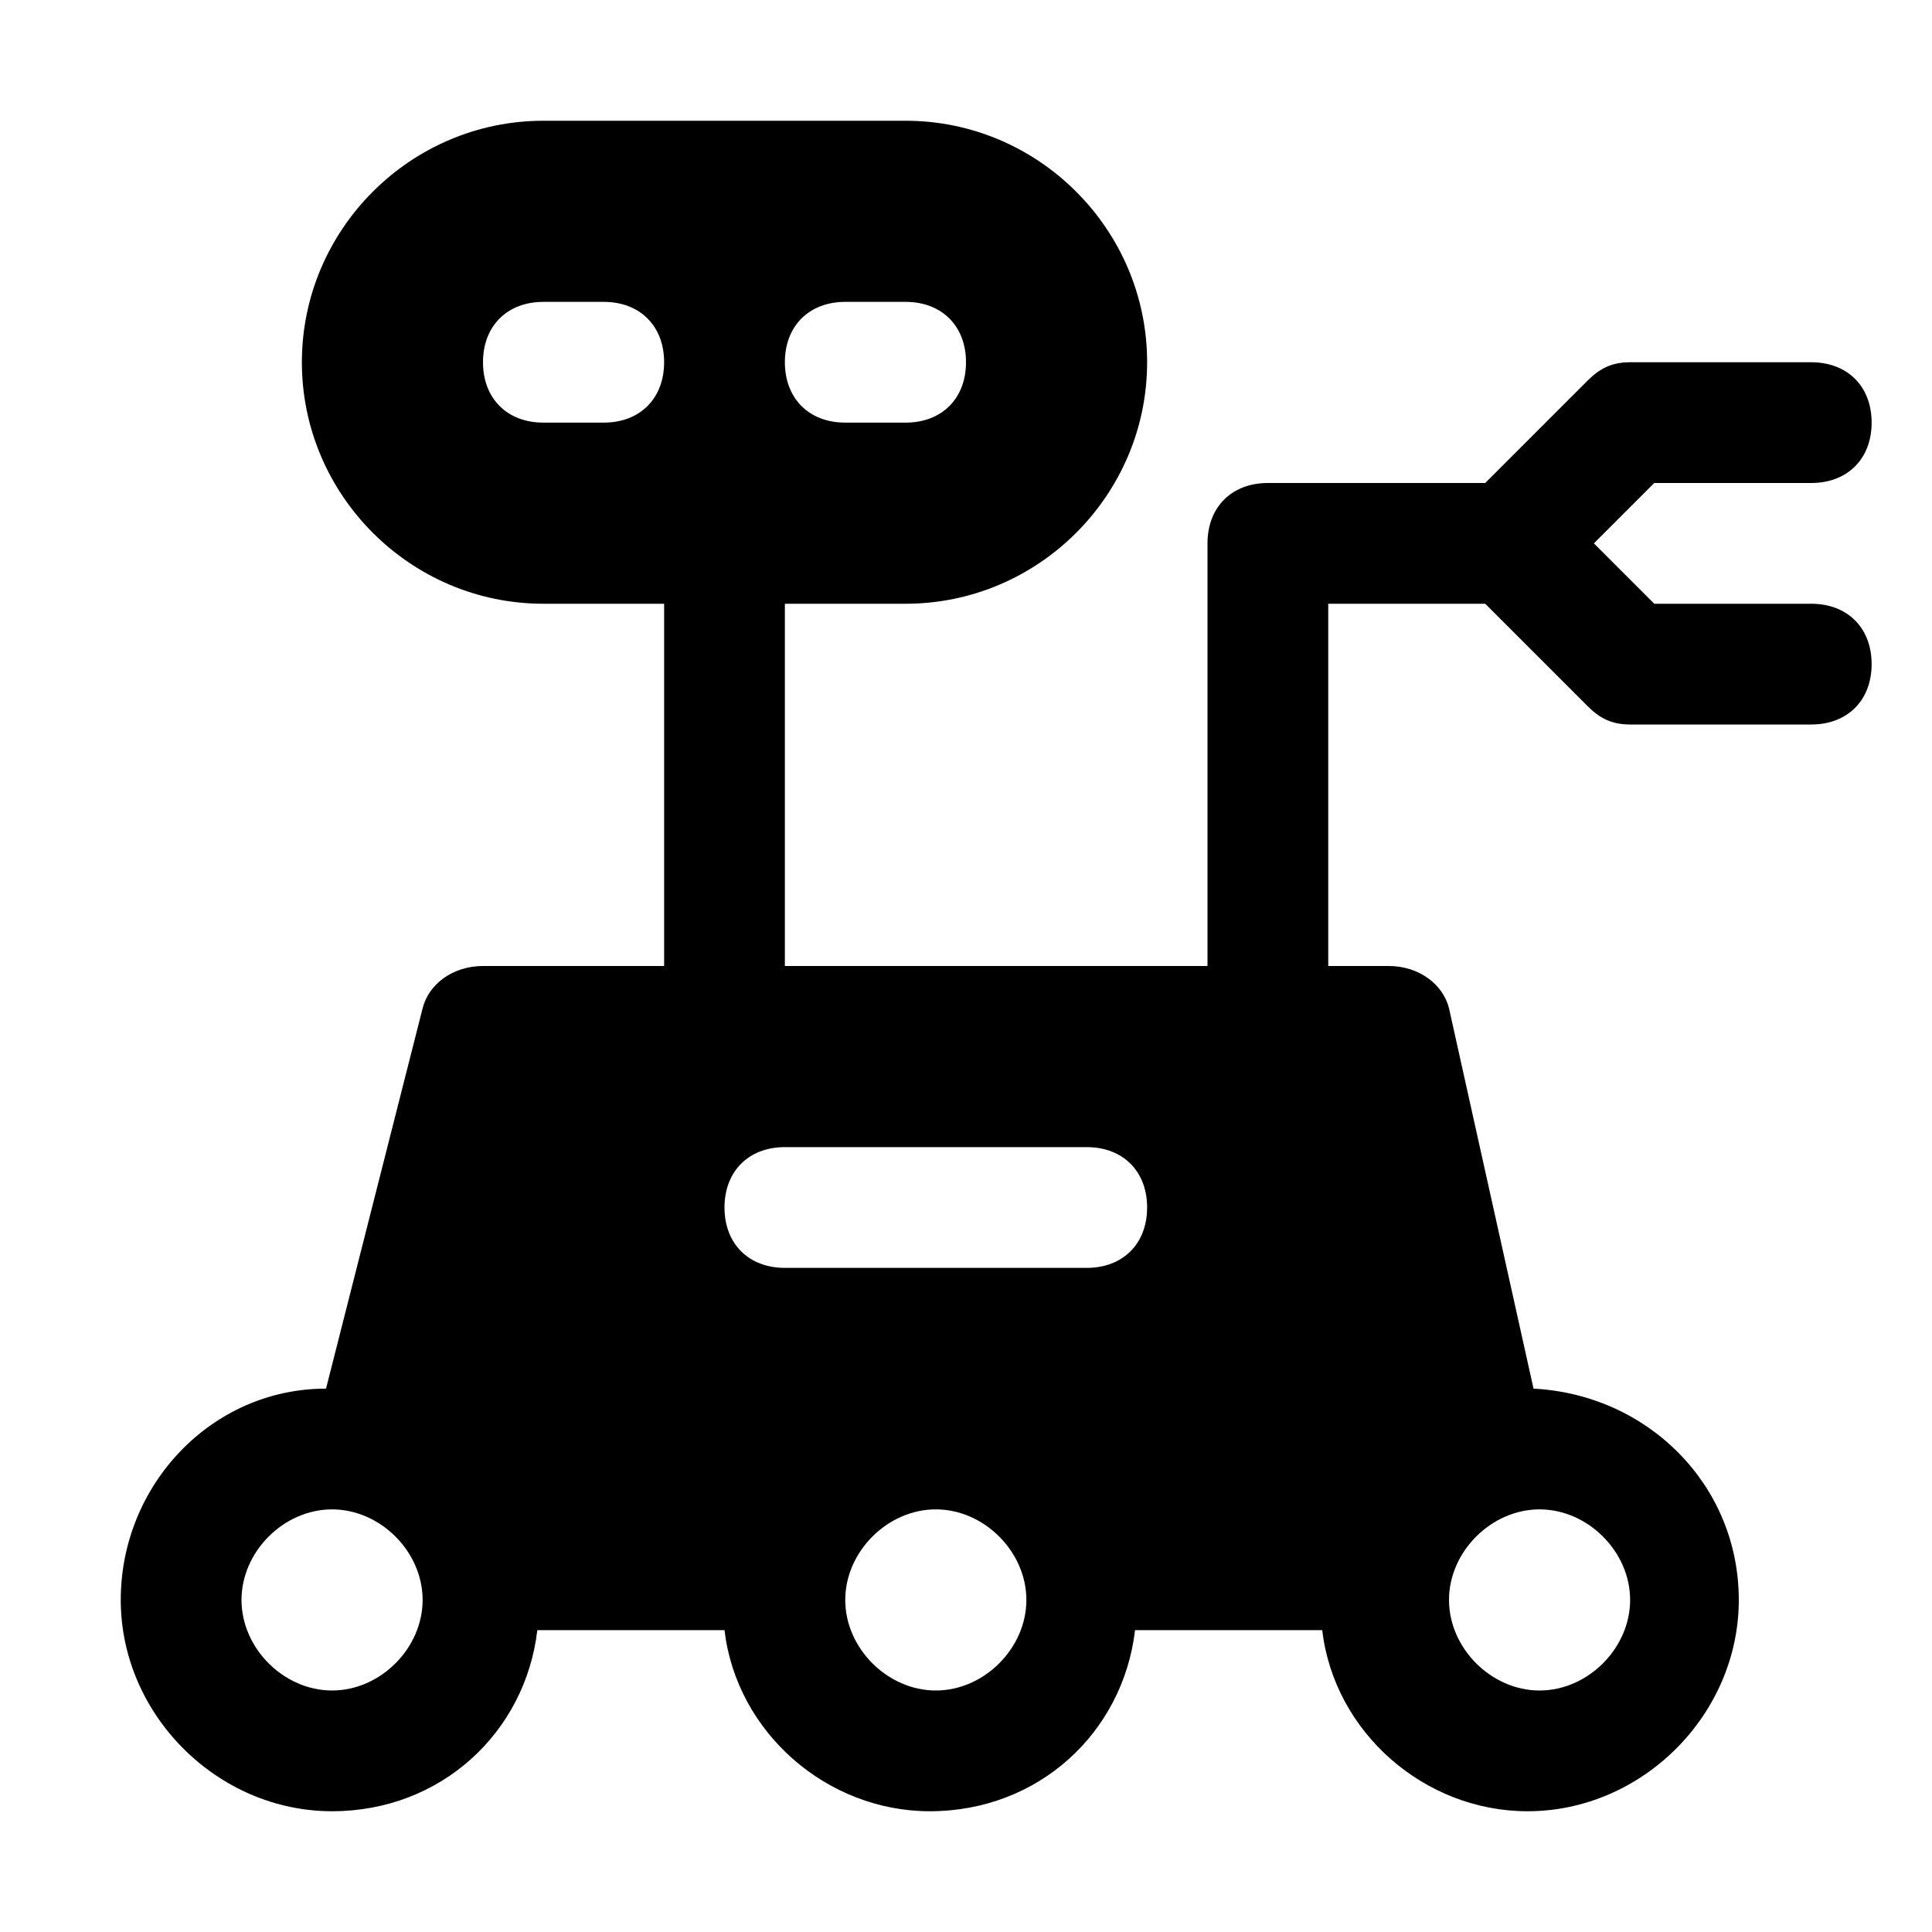
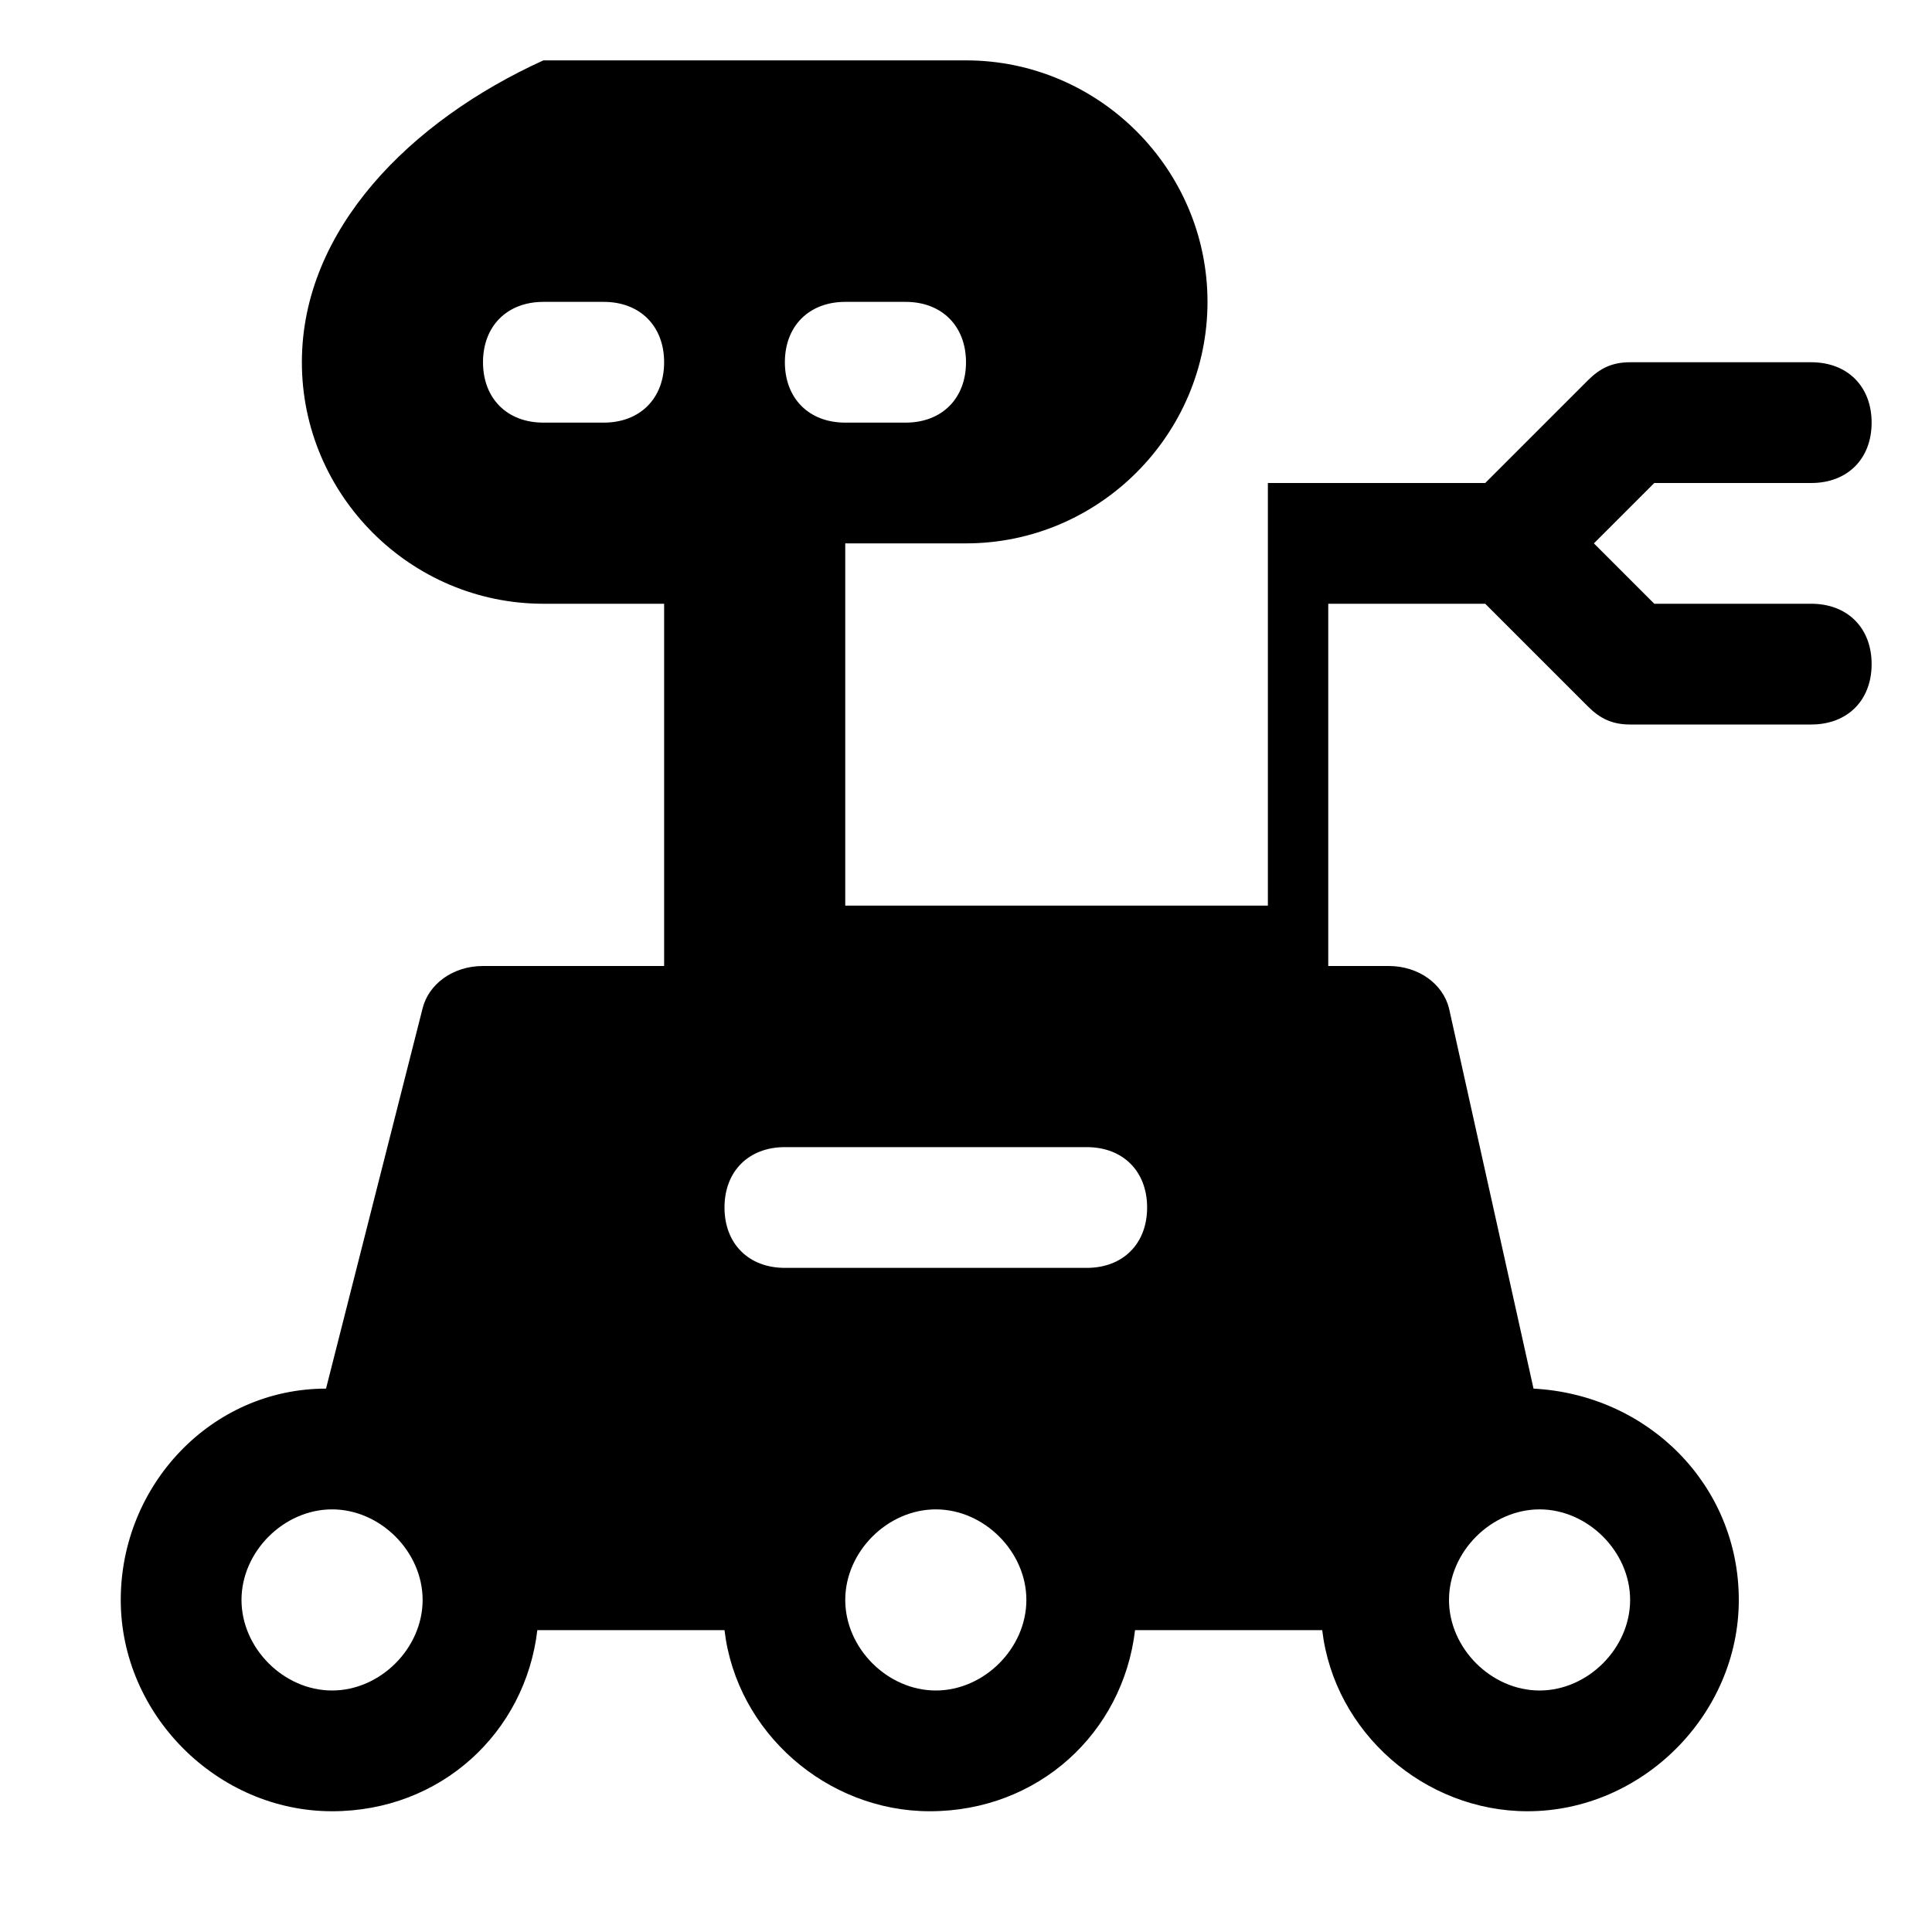
<svg xmlns="http://www.w3.org/2000/svg" fill="#000000" height="800px" width="800px" version="1.1" id="Icons" viewBox="0 0 32 32" xml:space="preserve">
-   <path d="M30,10h-2.6l-1-1l1-1H30c0.6,0,1-0.4,1-1s-0.4-1-1-1h-3c-0.3,0-0.5,0.1-0.7,0.3L24.6,8H21c-0.6,0-1,0.4-1,1v7h-7v-6h2  c2.2,0,4-1.8,4-4s-1.8-4-4-4H9C6.8,2,5,3.8,5,6s1.8,4,4,4h2v6H8c-0.5,0-0.9,0.3-1,0.7L5.4,23c-1.9,0-3.4,1.6-3.4,3.5  C2,28.4,3.6,30,5.5,30c1.8,0,3.2-1.3,3.4-3l3.1,0c0.2,1.7,1.7,3,3.4,3c1.8,0,3.2-1.3,3.4-3l3.1,0c0.2,1.7,1.7,3,3.4,3  c1.9,0,3.5-1.6,3.5-3.5c0-1.9-1.5-3.4-3.4-3.5L24,16.7c-0.1-0.4-0.5-0.7-1-0.7h-1v-6h2.6l1.7,1.7c0.2,0.2,0.4,0.3,0.7,0.3h3  c0.6,0,1-0.4,1-1S30.6,10,30,10z M14,5h1c0.6,0,1,0.4,1,1s-0.4,1-1,1h-1c-0.6,0-1-0.4-1-1S13.4,5,14,5z M10,7H9C8.4,7,8,6.6,8,6  s0.4-1,1-1h1c0.6,0,1,0.4,1,1S10.6,7,10,7z M5.5,28C4.7,28,4,27.3,4,26.5S4.7,25,5.5,25S7,25.7,7,26.5S6.3,28,5.5,28z M25.5,25  c0.8,0,1.5,0.7,1.5,1.5S26.3,28,25.5,28S24,27.3,24,26.5S24.7,25,25.5,25z M15.5,28c-0.8,0-1.5-0.7-1.5-1.5s0.7-1.5,1.5-1.5  s1.5,0.7,1.5,1.5S16.3,28,15.5,28z M18,21h-5c-0.6,0-1-0.4-1-1s0.4-1,1-1h5c0.6,0,1,0.4,1,1S18.6,21,18,21z" />
+   <path d="M30,10h-2.6l-1-1l1-1H30c0.6,0,1-0.4,1-1s-0.4-1-1-1h-3c-0.3,0-0.5,0.1-0.7,0.3L24.6,8H21v7h-7v-6h2  c2.2,0,4-1.8,4-4s-1.8-4-4-4H9C6.8,2,5,3.8,5,6s1.8,4,4,4h2v6H8c-0.5,0-0.9,0.3-1,0.7L5.4,23c-1.9,0-3.4,1.6-3.4,3.5  C2,28.4,3.6,30,5.5,30c1.8,0,3.2-1.3,3.4-3l3.1,0c0.2,1.7,1.7,3,3.4,3c1.8,0,3.2-1.3,3.4-3l3.1,0c0.2,1.7,1.7,3,3.4,3  c1.9,0,3.5-1.6,3.5-3.5c0-1.9-1.5-3.4-3.4-3.5L24,16.7c-0.1-0.4-0.5-0.7-1-0.7h-1v-6h2.6l1.7,1.7c0.2,0.2,0.4,0.3,0.7,0.3h3  c0.6,0,1-0.4,1-1S30.6,10,30,10z M14,5h1c0.6,0,1,0.4,1,1s-0.4,1-1,1h-1c-0.6,0-1-0.4-1-1S13.4,5,14,5z M10,7H9C8.4,7,8,6.6,8,6  s0.4-1,1-1h1c0.6,0,1,0.4,1,1S10.6,7,10,7z M5.5,28C4.7,28,4,27.3,4,26.5S4.7,25,5.5,25S7,25.7,7,26.5S6.3,28,5.5,28z M25.5,25  c0.8,0,1.5,0.7,1.5,1.5S26.3,28,25.5,28S24,27.3,24,26.5S24.7,25,25.5,25z M15.5,28c-0.8,0-1.5-0.7-1.5-1.5s0.7-1.5,1.5-1.5  s1.5,0.7,1.5,1.5S16.3,28,15.5,28z M18,21h-5c-0.6,0-1-0.4-1-1s0.4-1,1-1h5c0.6,0,1,0.4,1,1S18.6,21,18,21z" />
</svg>